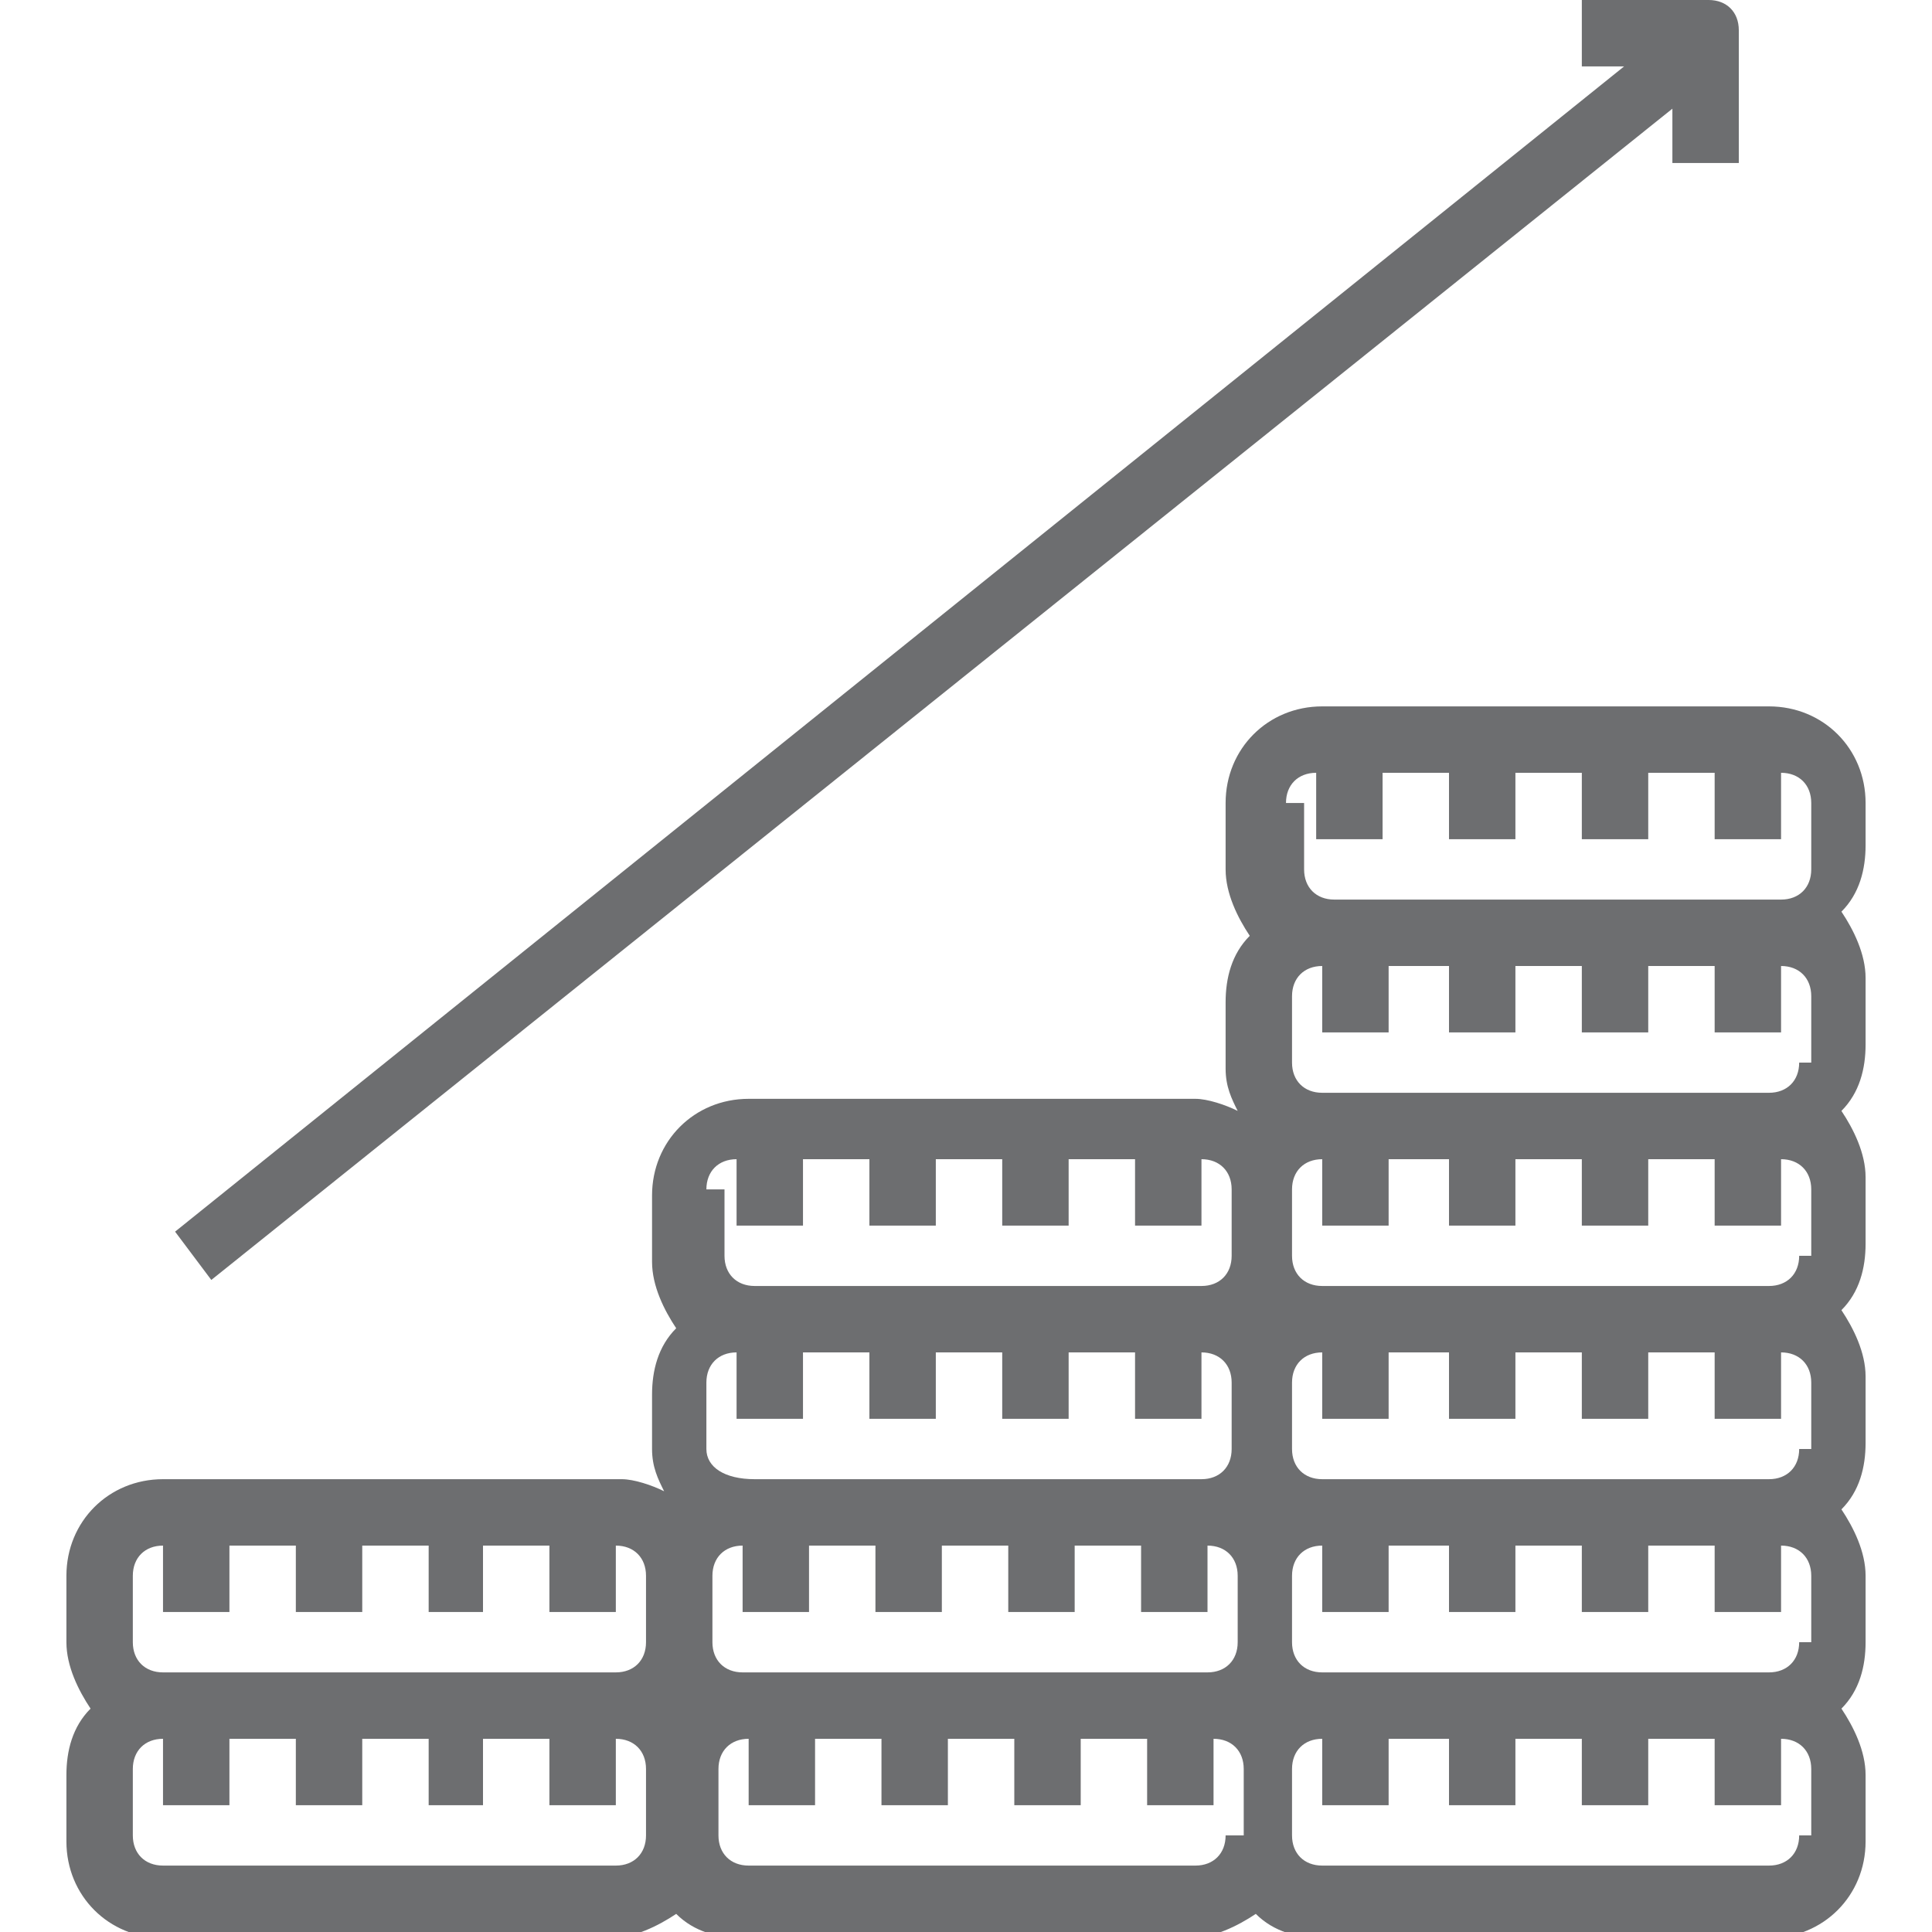
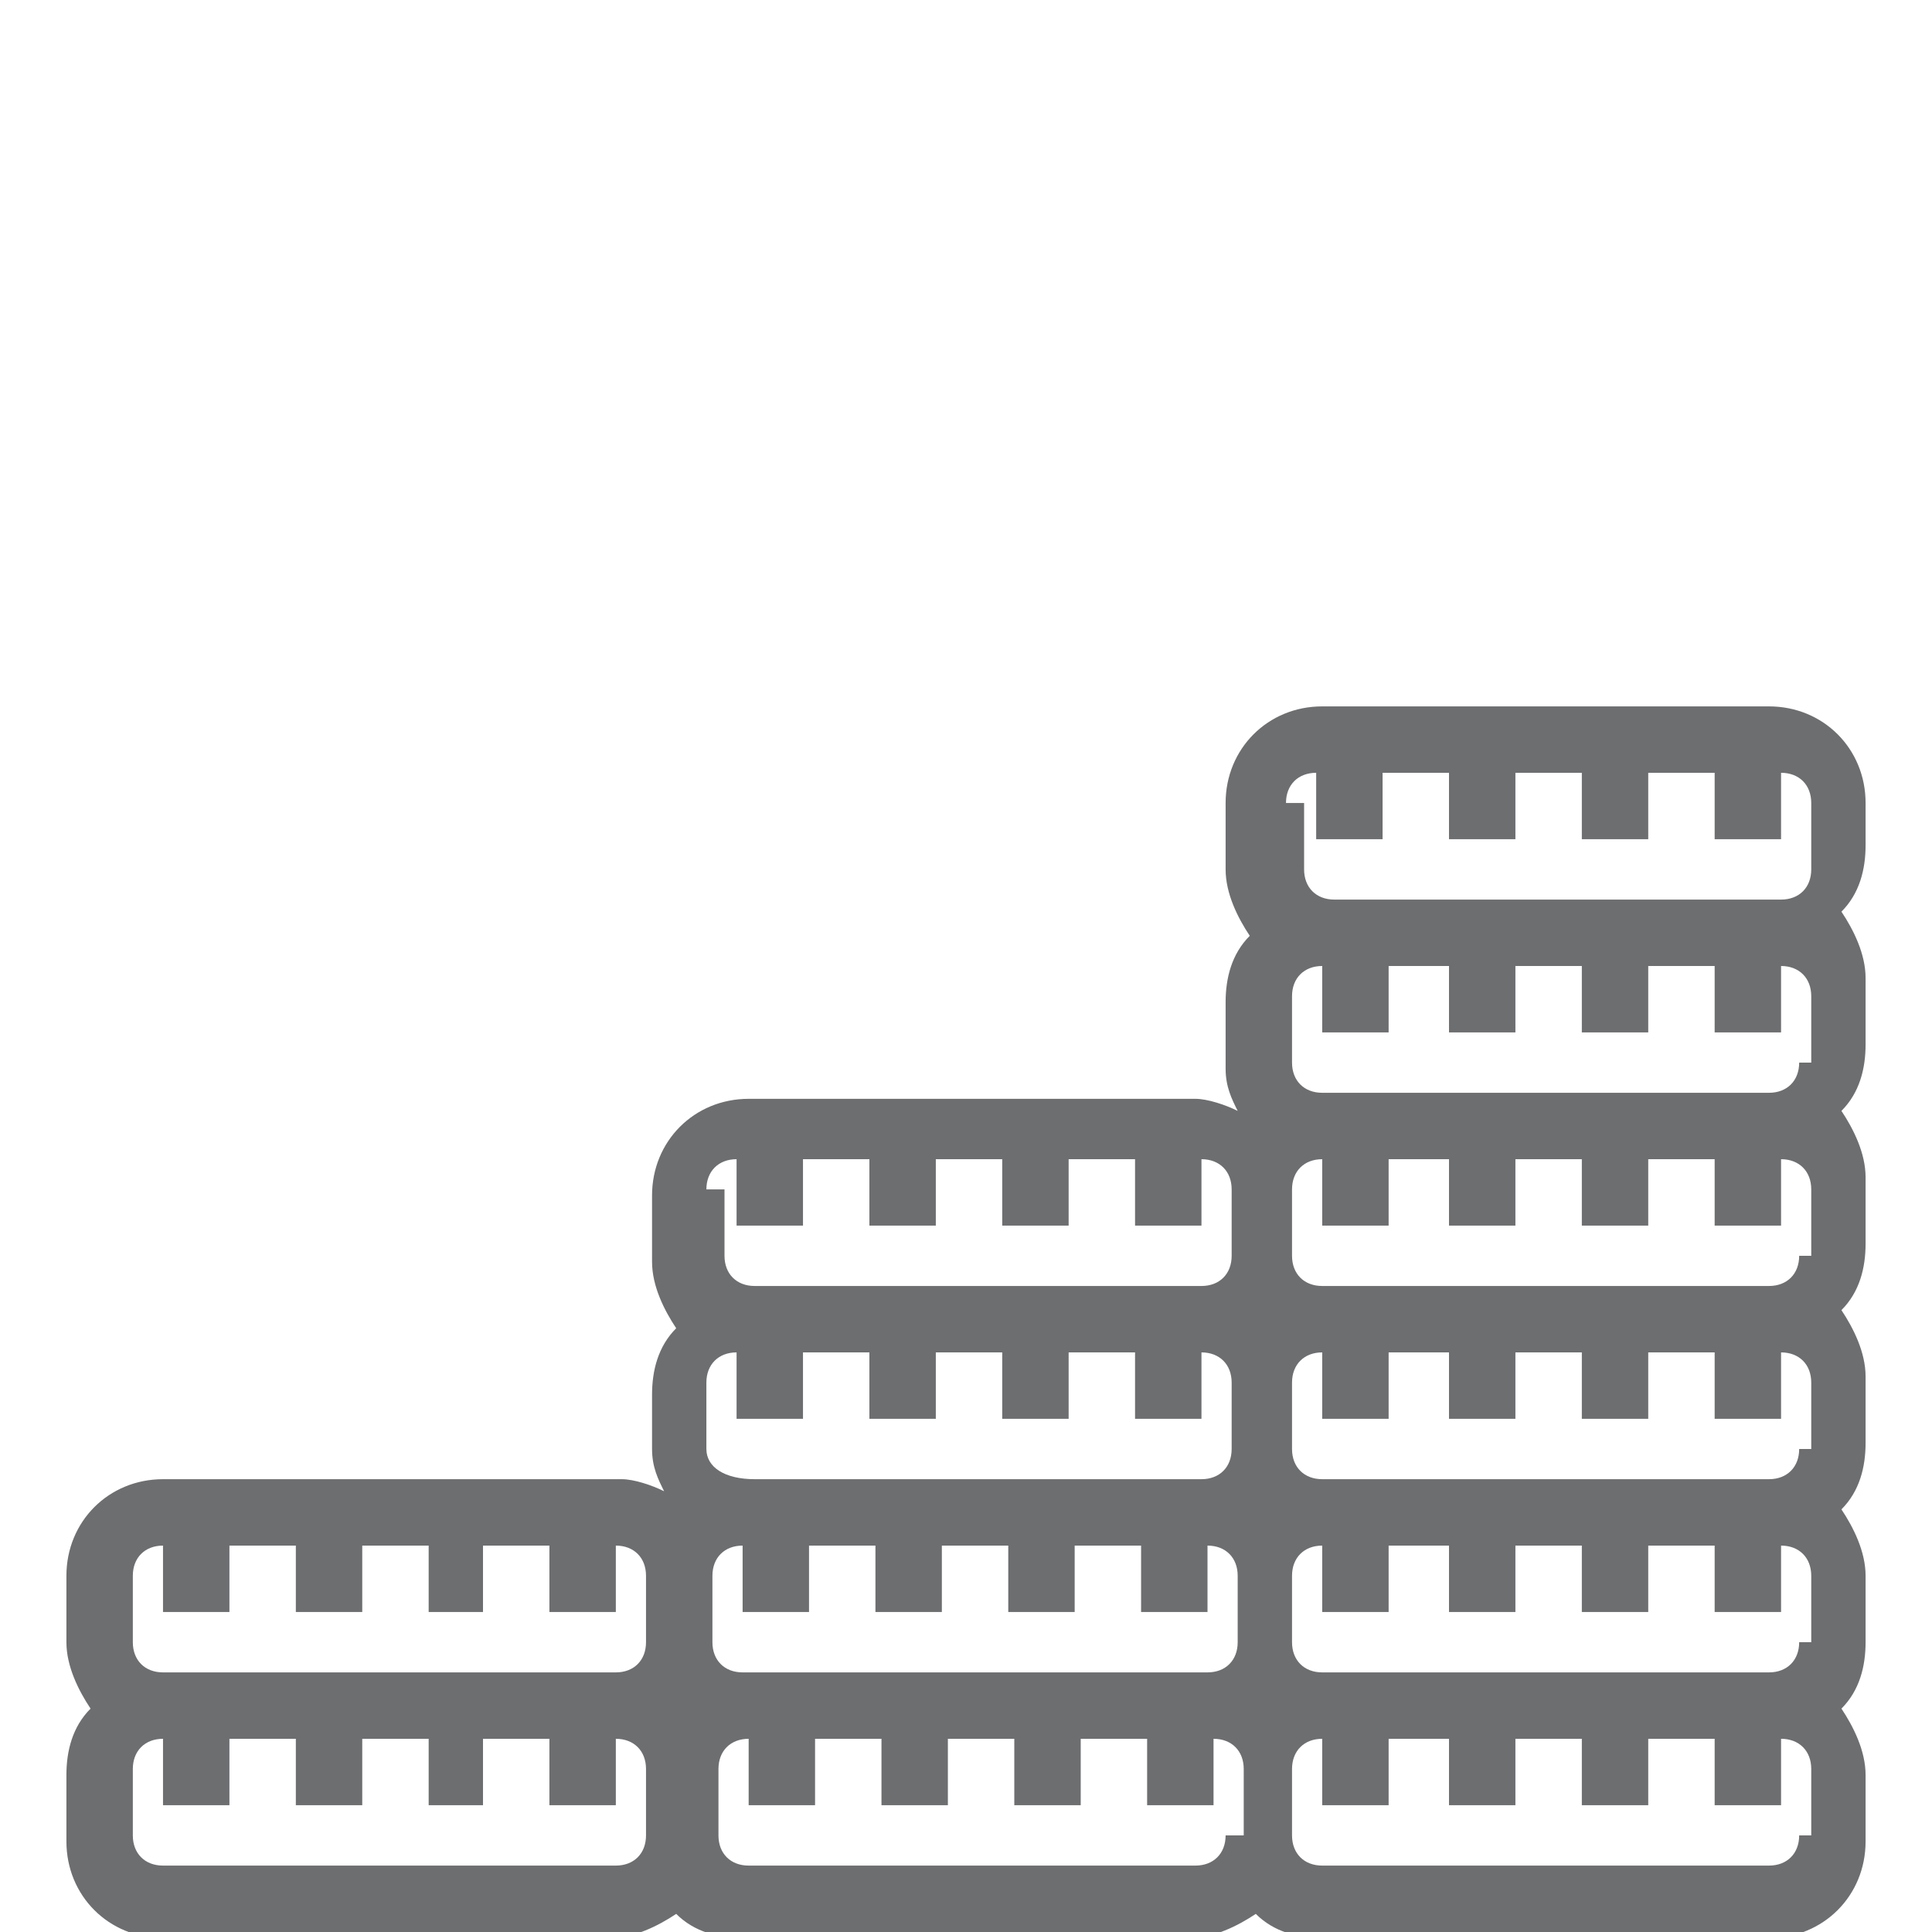
<svg xmlns="http://www.w3.org/2000/svg" version="1.1" id="Layer_1" x="0px" y="0px" viewBox="0 0 32 32" style="enable-background:new 0 0 32 32;" xml:space="preserve">
  <style type="text/css">
	.st0{fill:#6D6E70;}
</style>
  <g>
    <g>
      <path class="st0" d="M30.9,13.3c0-0.9-0.7-1.6-1.6-1.6h-7.4c-0.9,0-1.6,0.7-1.6,1.6v1.1c0,0.4,0.2,0.8,0.4,1.1    c-0.3,0.3-0.4,0.7-0.4,1.1v1.1c0,0.3,0.1,0.5,0.2,0.7c-0.2-0.1-0.5-0.2-0.7-0.2h-7.4c-0.9,0-1.6,0.7-1.6,1.6v1.1    c0,0.4,0.2,0.8,0.4,1.1c-0.3,0.3-0.4,0.7-0.4,1.1V24c0,0.3,0.1,0.5,0.2,0.7c-0.2-0.1-0.5-0.2-0.7-0.2H2.7c-0.9,0-1.6,0.7-1.6,1.6    v1.1c0,0.4,0.2,0.8,0.4,1.1c-0.3,0.3-0.4,0.7-0.4,1.1v1.1c0,0.9,0.7,1.6,1.6,1.6h7.4c0.4,0,0.8-0.2,1.1-0.4    c0.3,0.3,0.7,0.4,1.1,0.4h7.4c0.4,0,0.8-0.2,1.1-0.4c0.3,0.3,0.7,0.4,1.1,0.4h7.4c0.9,0,1.6-0.7,1.6-1.6v-1.1    c0-0.4-0.2-0.8-0.4-1.1c0.3-0.3,0.4-0.7,0.4-1.1v-1.1c0-0.4-0.2-0.8-0.4-1.1c0.3-0.3,0.4-0.7,0.4-1.1v-1.1c0-0.4-0.2-0.8-0.4-1.1    c0.3-0.3,0.4-0.7,0.4-1.1v-1.1c0-0.4-0.2-0.8-0.4-1.1c0.3-0.3,0.4-0.7,0.4-1.1v-1.1c0-0.4-0.2-0.8-0.4-1.1    c0.3-0.3,0.4-0.7,0.4-1.1V13.3z M21.3,13.3c0-0.3,0.2-0.5,0.5-0.5v1.1h1.1v-1.1H24v1.1h1.1v-1.1h1.1v1.1h1.1v-1.1h1.1v1.1h1.1    v-1.1c0.3,0,0.5,0.2,0.5,0.5v1.1c0,0.3-0.2,0.5-0.5,0.5h-7.4c-0.3,0-0.5-0.2-0.5-0.5V13.3z M29.8,27.2c0,0.3-0.2,0.5-0.5,0.5h-7.4    c-0.3,0-0.5-0.2-0.5-0.5v-1.1c0-0.3,0.2-0.5,0.5-0.5v1.1h1.1v-1.1H24v1.1h1.1v-1.1h1.1v1.1h1.1v-1.1h1.1v1.1h1.1v-1.1    c0.3,0,0.5,0.2,0.5,0.5V27.2z M12.3,27.7c-0.3,0-0.5-0.2-0.5-0.5v-1.1c0-0.3,0.2-0.5,0.5-0.5v1.1h1.1v-1.1h1.1v1.1h1.1v-1.1h1.1    v1.1h1.1v-1.1h1.1v1.1h1.1v-1.1c0.3,0,0.5,0.2,0.5,0.5v1.1c0,0.3-0.2,0.5-0.5,0.5H12.3z M11.7,24v-1.1c0-0.3,0.2-0.5,0.5-0.5v1.1    h1.1v-1.1h1.1v1.1h1.1v-1.1h1.1v1.1h1.1v-1.1h1.1v1.1h1.1v-1.1c0.3,0,0.5,0.2,0.5,0.5V24c0,0.3-0.2,0.5-0.5,0.5h-7.4    C12,24.5,11.7,24.3,11.7,24z M29.8,24c0,0.3-0.2,0.5-0.5,0.5h-7.4c-0.3,0-0.5-0.2-0.5-0.5v-1.1c0-0.3,0.2-0.5,0.5-0.5v1.1h1.1    v-1.1H24v1.1h1.1v-1.1h1.1v1.1h1.1v-1.1h1.1v1.1h1.1v-1.1c0.3,0,0.5,0.2,0.5,0.5V24z M29.8,20.8c0,0.3-0.2,0.5-0.5,0.5h-7.4    c-0.3,0-0.5-0.2-0.5-0.5v-1.1c0-0.3,0.2-0.5,0.5-0.5v1.1h1.1v-1.1H24v1.1h1.1v-1.1h1.1v1.1h1.1v-1.1h1.1v1.1h1.1v-1.1    c0.3,0,0.5,0.2,0.5,0.5V20.8z M29.8,17.6c0,0.3-0.2,0.5-0.5,0.5h-7.4c-0.3,0-0.5-0.2-0.5-0.5v-1.1c0-0.3,0.2-0.5,0.5-0.5v1.1h1.1    V16H24v1.1h1.1V16h1.1v1.1h1.1V16h1.1v1.1h1.1V16c0.3,0,0.5,0.2,0.5,0.5V17.6z M11.7,19.7c0-0.3,0.2-0.5,0.5-0.5v1.1h1.1v-1.1h1.1    v1.1h1.1v-1.1h1.1v1.1h1.1v-1.1h1.1v1.1h1.1v-1.1c0.3,0,0.5,0.2,0.5,0.5v1.1c0,0.3-0.2,0.5-0.5,0.5h-7.4c-0.3,0-0.5-0.2-0.5-0.5    V19.7z M2.2,26.1c0-0.3,0.2-0.5,0.5-0.5v1.1h1.1v-1.1h1.1v1.1h1.1v-1.1h1.1v1.1H8v-1.1h1.1v1.1h1.1v-1.1c0.3,0,0.5,0.2,0.5,0.5    v1.1c0,0.3-0.2,0.5-0.5,0.5H2.7c-0.3,0-0.5-0.2-0.5-0.5V26.1z M10.7,30.4c0,0.3-0.2,0.5-0.5,0.5H2.7c-0.3,0-0.5-0.2-0.5-0.5v-1.1    c0-0.3,0.2-0.5,0.5-0.5v1.1h1.1v-1.1h1.1v1.1h1.1v-1.1h1.1v1.1H8v-1.1h1.1v1.1h1.1v-1.1c0.3,0,0.5,0.2,0.5,0.5V30.4z M20.3,30.4    c0,0.3-0.2,0.5-0.5,0.5h-7.4c-0.3,0-0.5-0.2-0.5-0.5v-1.1c0-0.3,0.2-0.5,0.5-0.5v1.1h1.1v-1.1h1.1v1.1h1.1v-1.1h1.1v1.1h1.1v-1.1    h1.1v1.1h1.1v-1.1c0.3,0,0.5,0.2,0.5,0.5V30.4z M29.8,30.4c0,0.3-0.2,0.5-0.5,0.5h-7.4c-0.3,0-0.5-0.2-0.5-0.5v-1.1    c0-0.3,0.2-0.5,0.5-0.5v1.1h1.1v-1.1H24v1.1h1.1v-1.1h1.1v1.1h1.1v-1.1h1.1v1.1h1.1v-1.1c0.3,0,0.5,0.2,0.5,0.5V30.4z" />
-       <path class="st0" d="M3.5,21.2L27.7,1.8v0.9h1.1V0.5c0-0.3-0.2-0.5-0.5-0.5h-2.1v1.1h0.7l-24,19.3L3.5,21.2z" />
    </g>
  </g>
</svg>